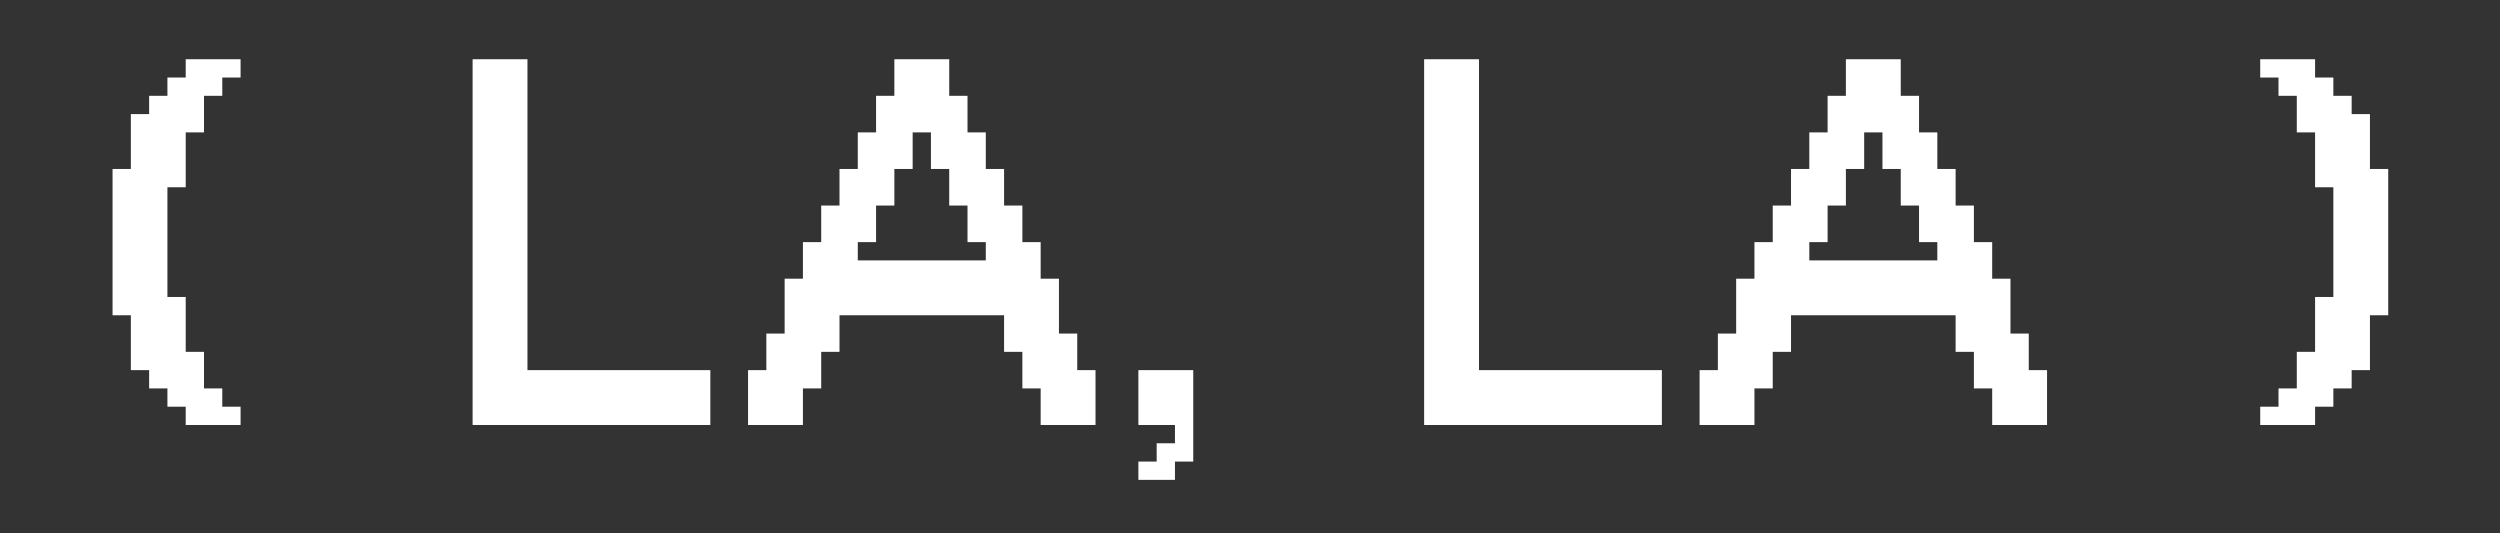
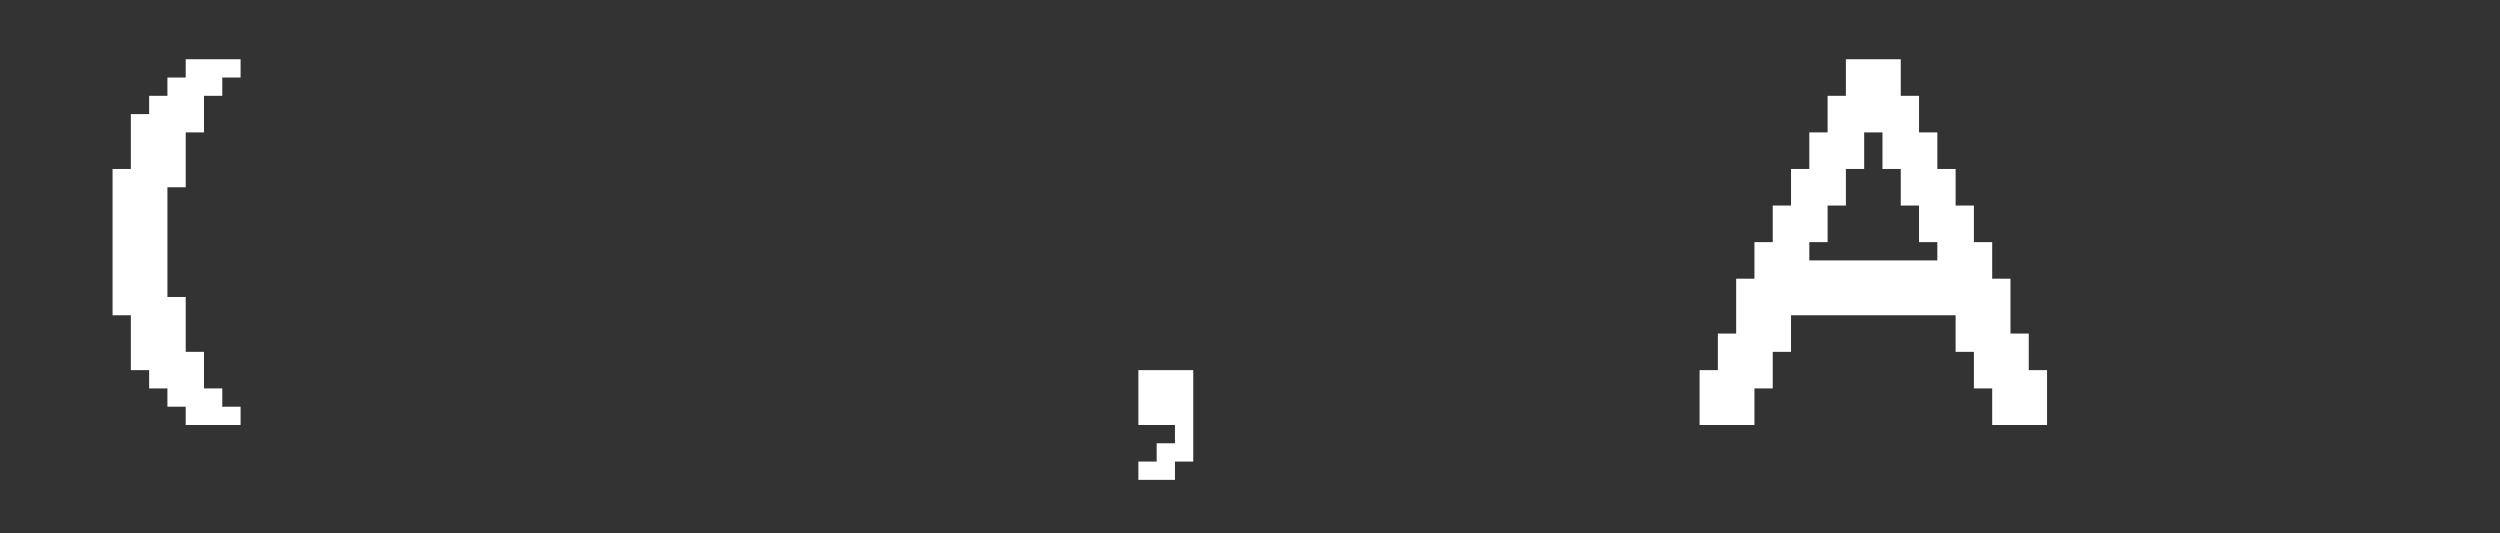
<svg xmlns="http://www.w3.org/2000/svg" width="422" height="90" viewBox="0 0 422 90" fill="none">
  <rect x="0" y="0" width="422" height="90" fill="#333333" stroke="none" />
-   <path d="M381.525 71.739V68.652H384.612V65.565H387.699V59.391H390.786V50.13H393.872V31.609H390.786V22.348H387.699V16.174H384.612V13.087H381.525V10H390.786V13.087H393.872V16.174H396.959V19.261H400.046V28.522H403.133V53.217H400.046V62.478H396.959V65.565H393.872V68.652H390.786V71.739H381.525Z" fill="white" />
  <path d="M327.021 43.956V40.87H323.934V34.696H320.847V28.522H317.76V22.348H314.673V28.522H311.586V34.696H308.499V40.87H305.412V43.956H327.021ZM286.89 71.739V62.478H289.977V56.304H293.064V47.044H296.151V40.87H299.238V34.696H302.325V28.522H305.412V22.348H308.499V16.174H311.586V10H320.847V16.174H323.934V22.348H327.021V28.522H330.108V34.696H333.195V40.87H336.281V47.044H339.368V56.304H342.455V62.478H345.542V71.739H336.281V65.565H333.195V59.391H330.108V53.217H302.325V59.391H299.238V65.565H296.151V71.739H286.89Z" fill="white" />
-   <path d="M240.393 71.739V10H249.654V62.478H280.523V71.739H240.393Z" fill="white" />
  <path d="M192.159 81V77.913H195.246V74.826H198.333V71.739H192.159V62.478H201.42V77.913H198.333V81H192.159Z" fill="white" />
-   <path d="M166.402 43.956V40.87H163.315V34.696H160.229V28.522H157.142V22.348H154.055V28.522H150.968V34.696H147.881V40.87H144.794V43.956H166.402ZM126.272 71.739V62.478H129.359V56.304H132.446V47.044H135.533V40.87H138.62V34.696H141.707V28.522H144.794V22.348H147.881V16.174H150.968V10H160.229V16.174H163.315V22.348H166.402V28.522H169.489V34.696H172.576V40.87H175.663V47.044H178.75V56.304H181.837V62.478H184.924V71.739H175.663V65.565H172.576V59.391H169.489V53.217H141.707V59.391H138.62V65.565H135.533V71.739H126.272Z" fill="white" />
-   <path d="M79.775 71.739V10H89.035V62.478H119.905V71.739H79.775Z" fill="white" />
  <path d="M31.348 71.739V68.652H28.261V65.565H25.174V62.478H22.087V53.217H19V28.522H22.087V19.261H25.174V16.174H28.261V13.087H31.348V10H40.609V13.087H37.522V16.174H34.435V22.348H31.348V31.609H28.261V50.13H31.348V59.391H34.435V65.565H37.522V68.652H40.609V71.739H31.348Z" fill="white" />
</svg>